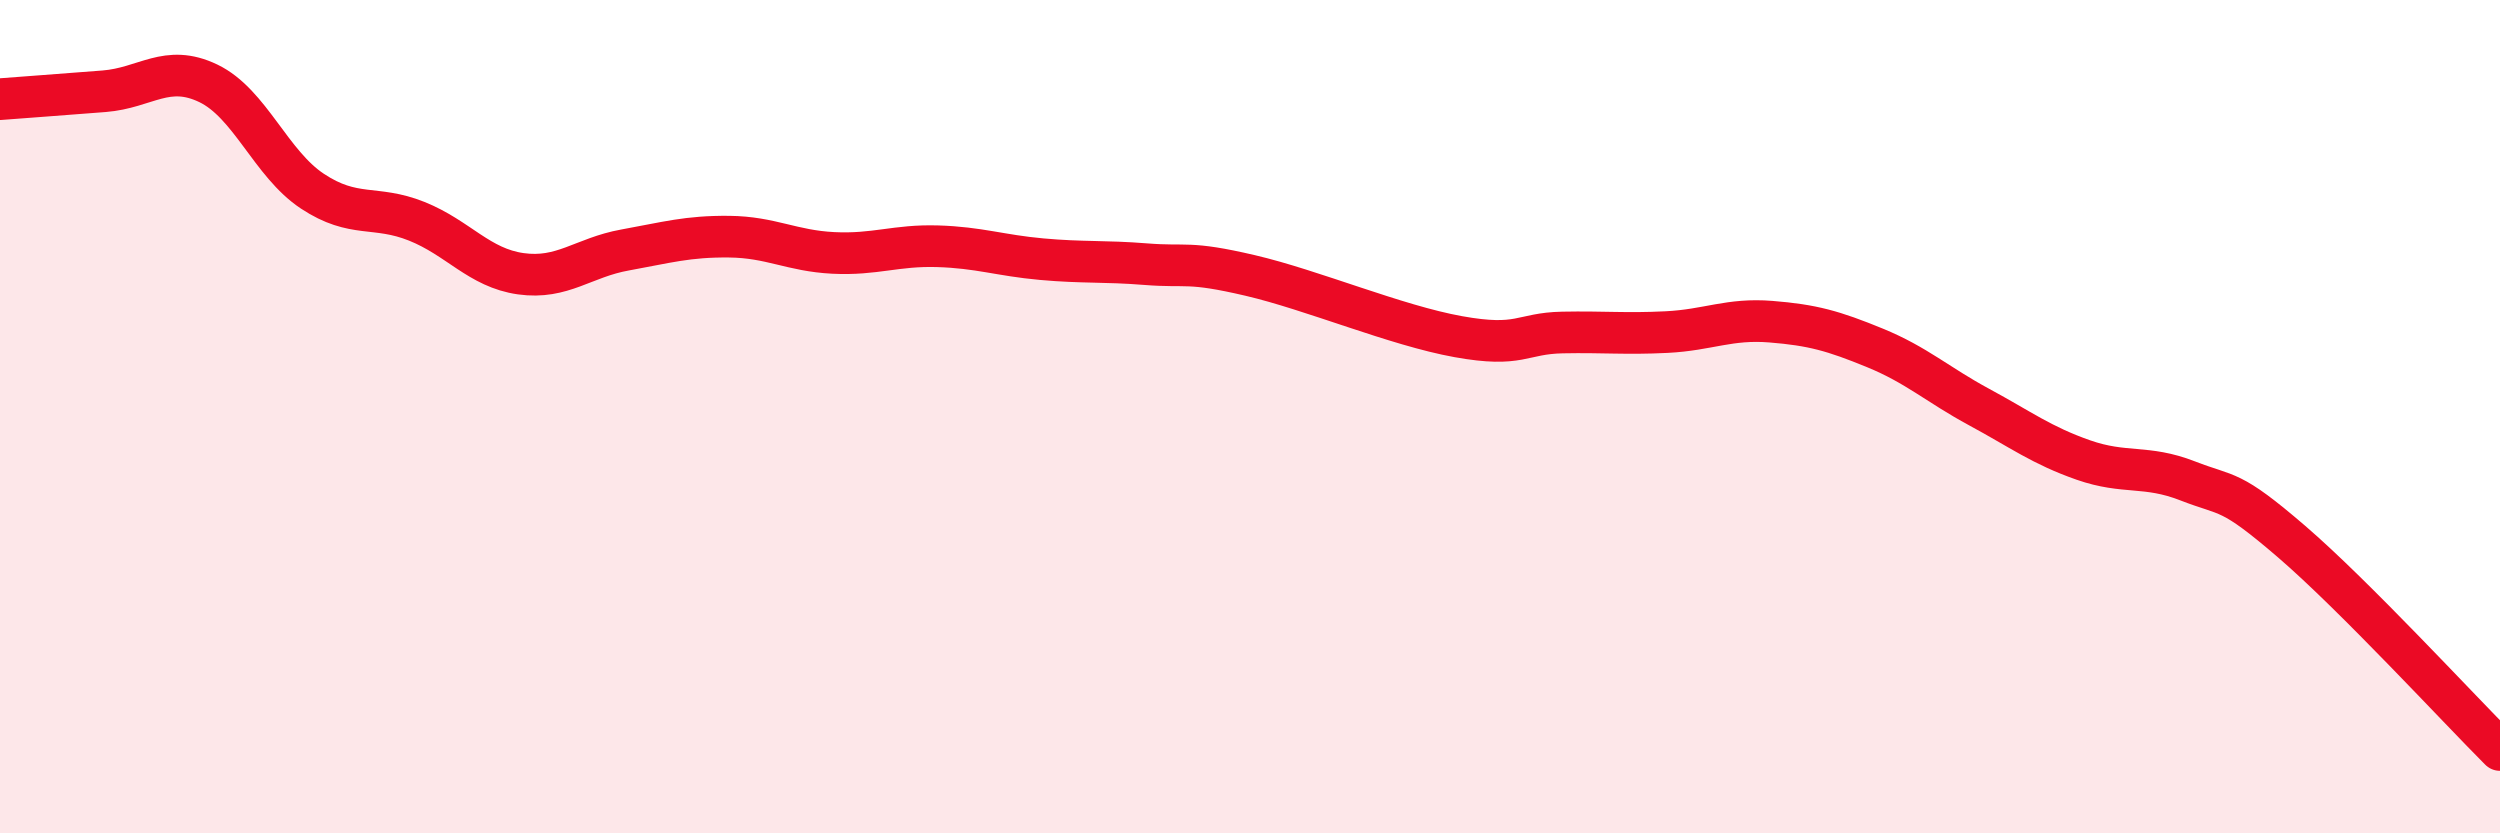
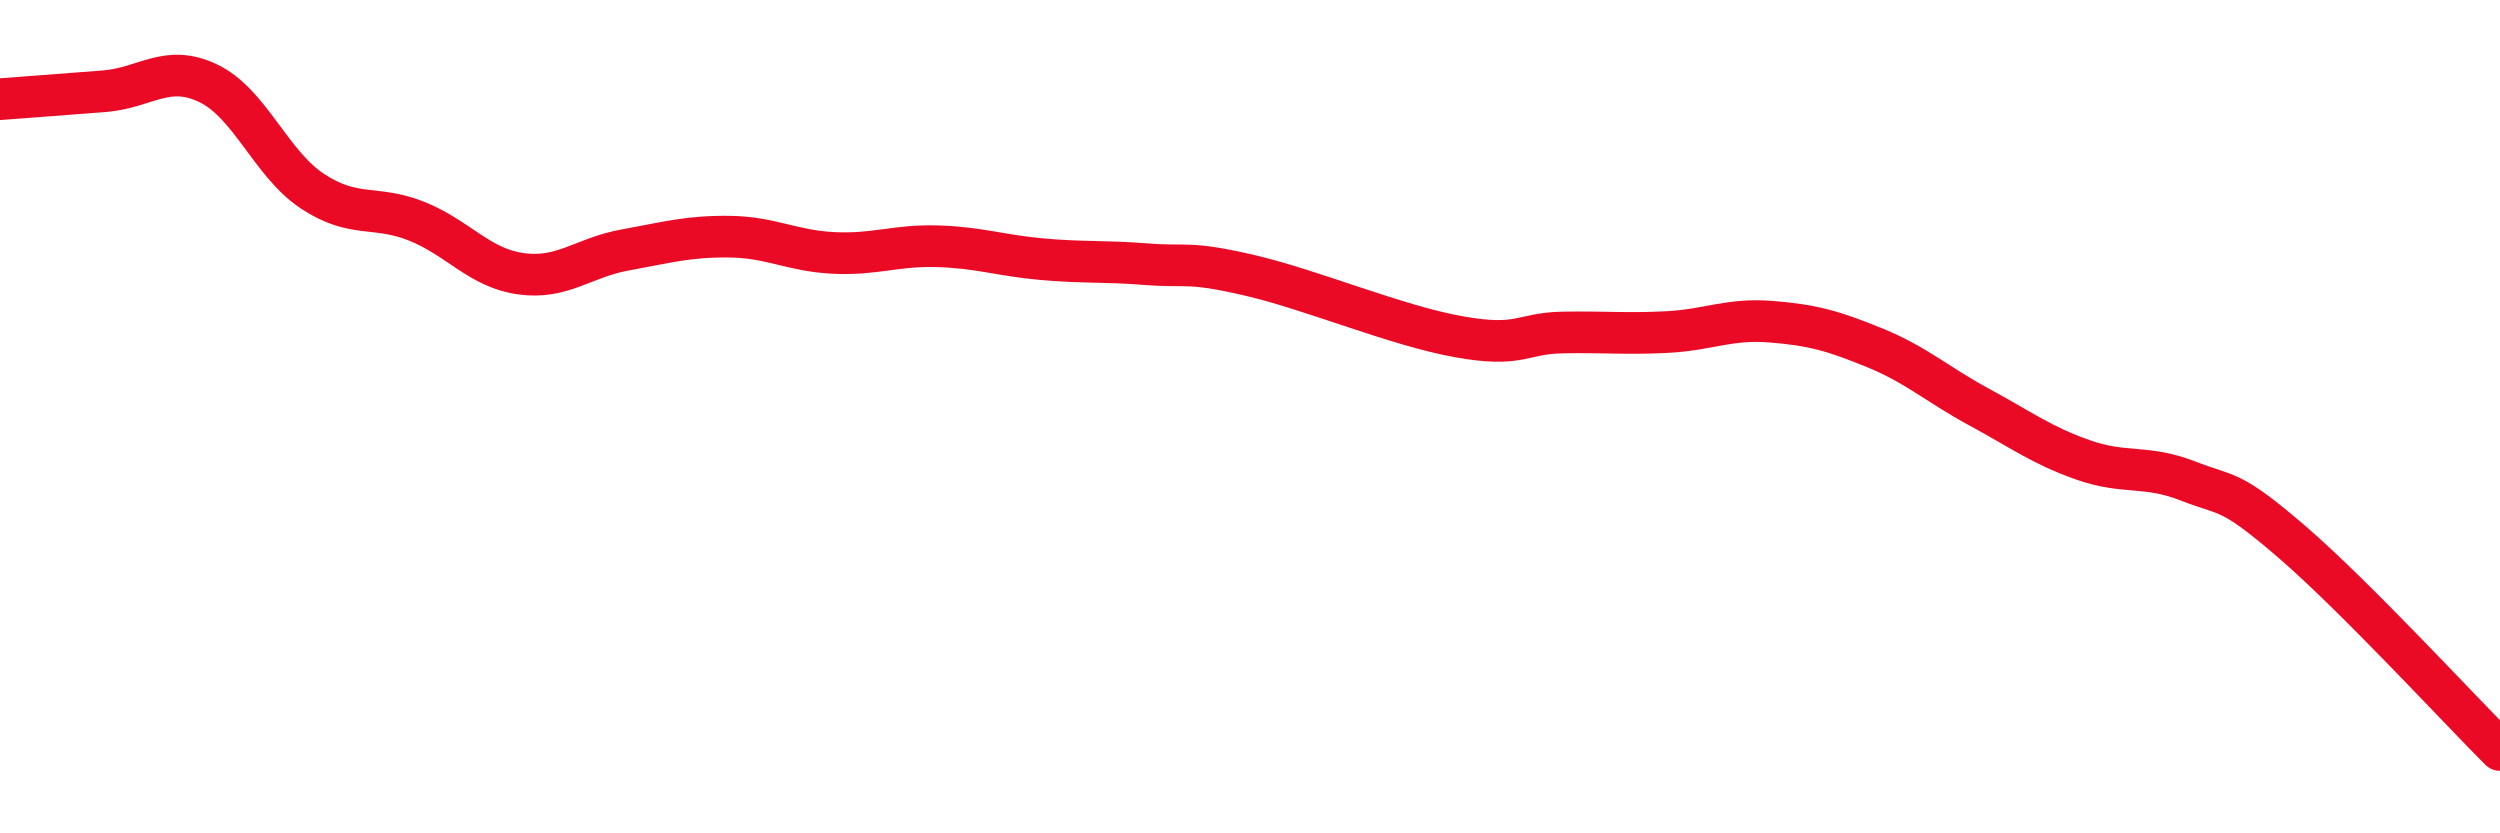
<svg xmlns="http://www.w3.org/2000/svg" width="60" height="20" viewBox="0 0 60 20">
-   <path d="M 0,2.38 C 0.5,2.34 1.5,2.27 2.5,2.19 C 3.5,2.11 4,1.52 5,2 C 6,2.48 6.5,3.93 7.5,4.59 C 8.5,5.25 9,4.91 10,5.31 C 11,5.71 11.5,6.43 12.5,6.57 C 13.5,6.71 14,6.18 15,6 C 16,5.82 16.5,5.67 17.5,5.68 C 18.5,5.69 19,6.02 20,6.07 C 21,6.12 21.5,5.88 22.5,5.91 C 23.5,5.94 24,6.13 25,6.22 C 26,6.31 26.5,6.26 27.5,6.34 C 28.5,6.42 28.5,6.26 30,6.61 C 31.5,6.96 33.5,7.81 35,8.08 C 36.5,8.35 36.5,8 37.5,7.98 C 38.5,7.96 39,8.02 40,7.97 C 41,7.92 41.5,7.64 42.5,7.72 C 43.5,7.8 44,7.94 45,8.35 C 46,8.76 46.5,9.23 47.5,9.77 C 48.5,10.31 49,10.69 50,11.04 C 51,11.39 51.5,11.15 52.5,11.54 C 53.5,11.93 53.5,11.71 55,13 C 56.5,14.29 59,17 60,18L60 20L0 20Z" fill="#EB0A25" opacity="0.1" stroke-linecap="round" stroke-linejoin="round" />
  <path d="M 0,2.38 C 0.5,2.34 1.5,2.27 2.5,2.19 C 3.5,2.11 4,1.52 5,2 C 6,2.48 6.5,3.93 7.5,4.59 C 8.5,5.25 9,4.91 10,5.31 C 11,5.71 11.5,6.43 12.5,6.57 C 13.5,6.71 14,6.18 15,6 C 16,5.82 16.5,5.67 17.5,5.68 C 18.5,5.69 19,6.02 20,6.07 C 21,6.12 21.5,5.88 22.5,5.91 C 23.5,5.94 24,6.13 25,6.22 C 26,6.31 26.5,6.26 27.5,6.34 C 28.5,6.42 28.5,6.26 30,6.61 C 31.5,6.96 33.5,7.81 35,8.08 C 36.5,8.35 36.5,8 37.5,7.98 C 38.5,7.96 39,8.02 40,7.97 C 41,7.92 41.5,7.64 42.5,7.72 C 43.5,7.8 44,7.94 45,8.35 C 46,8.76 46.5,9.23 47.5,9.77 C 48.5,10.31 49,10.69 50,11.04 C 51,11.39 51.5,11.15 52.5,11.54 C 53.5,11.93 53.5,11.71 55,13 C 56.5,14.29 59,17 60,18" stroke="#EB0A25" stroke-width="1" fill="none" stroke-linecap="round" stroke-linejoin="round" />
</svg>